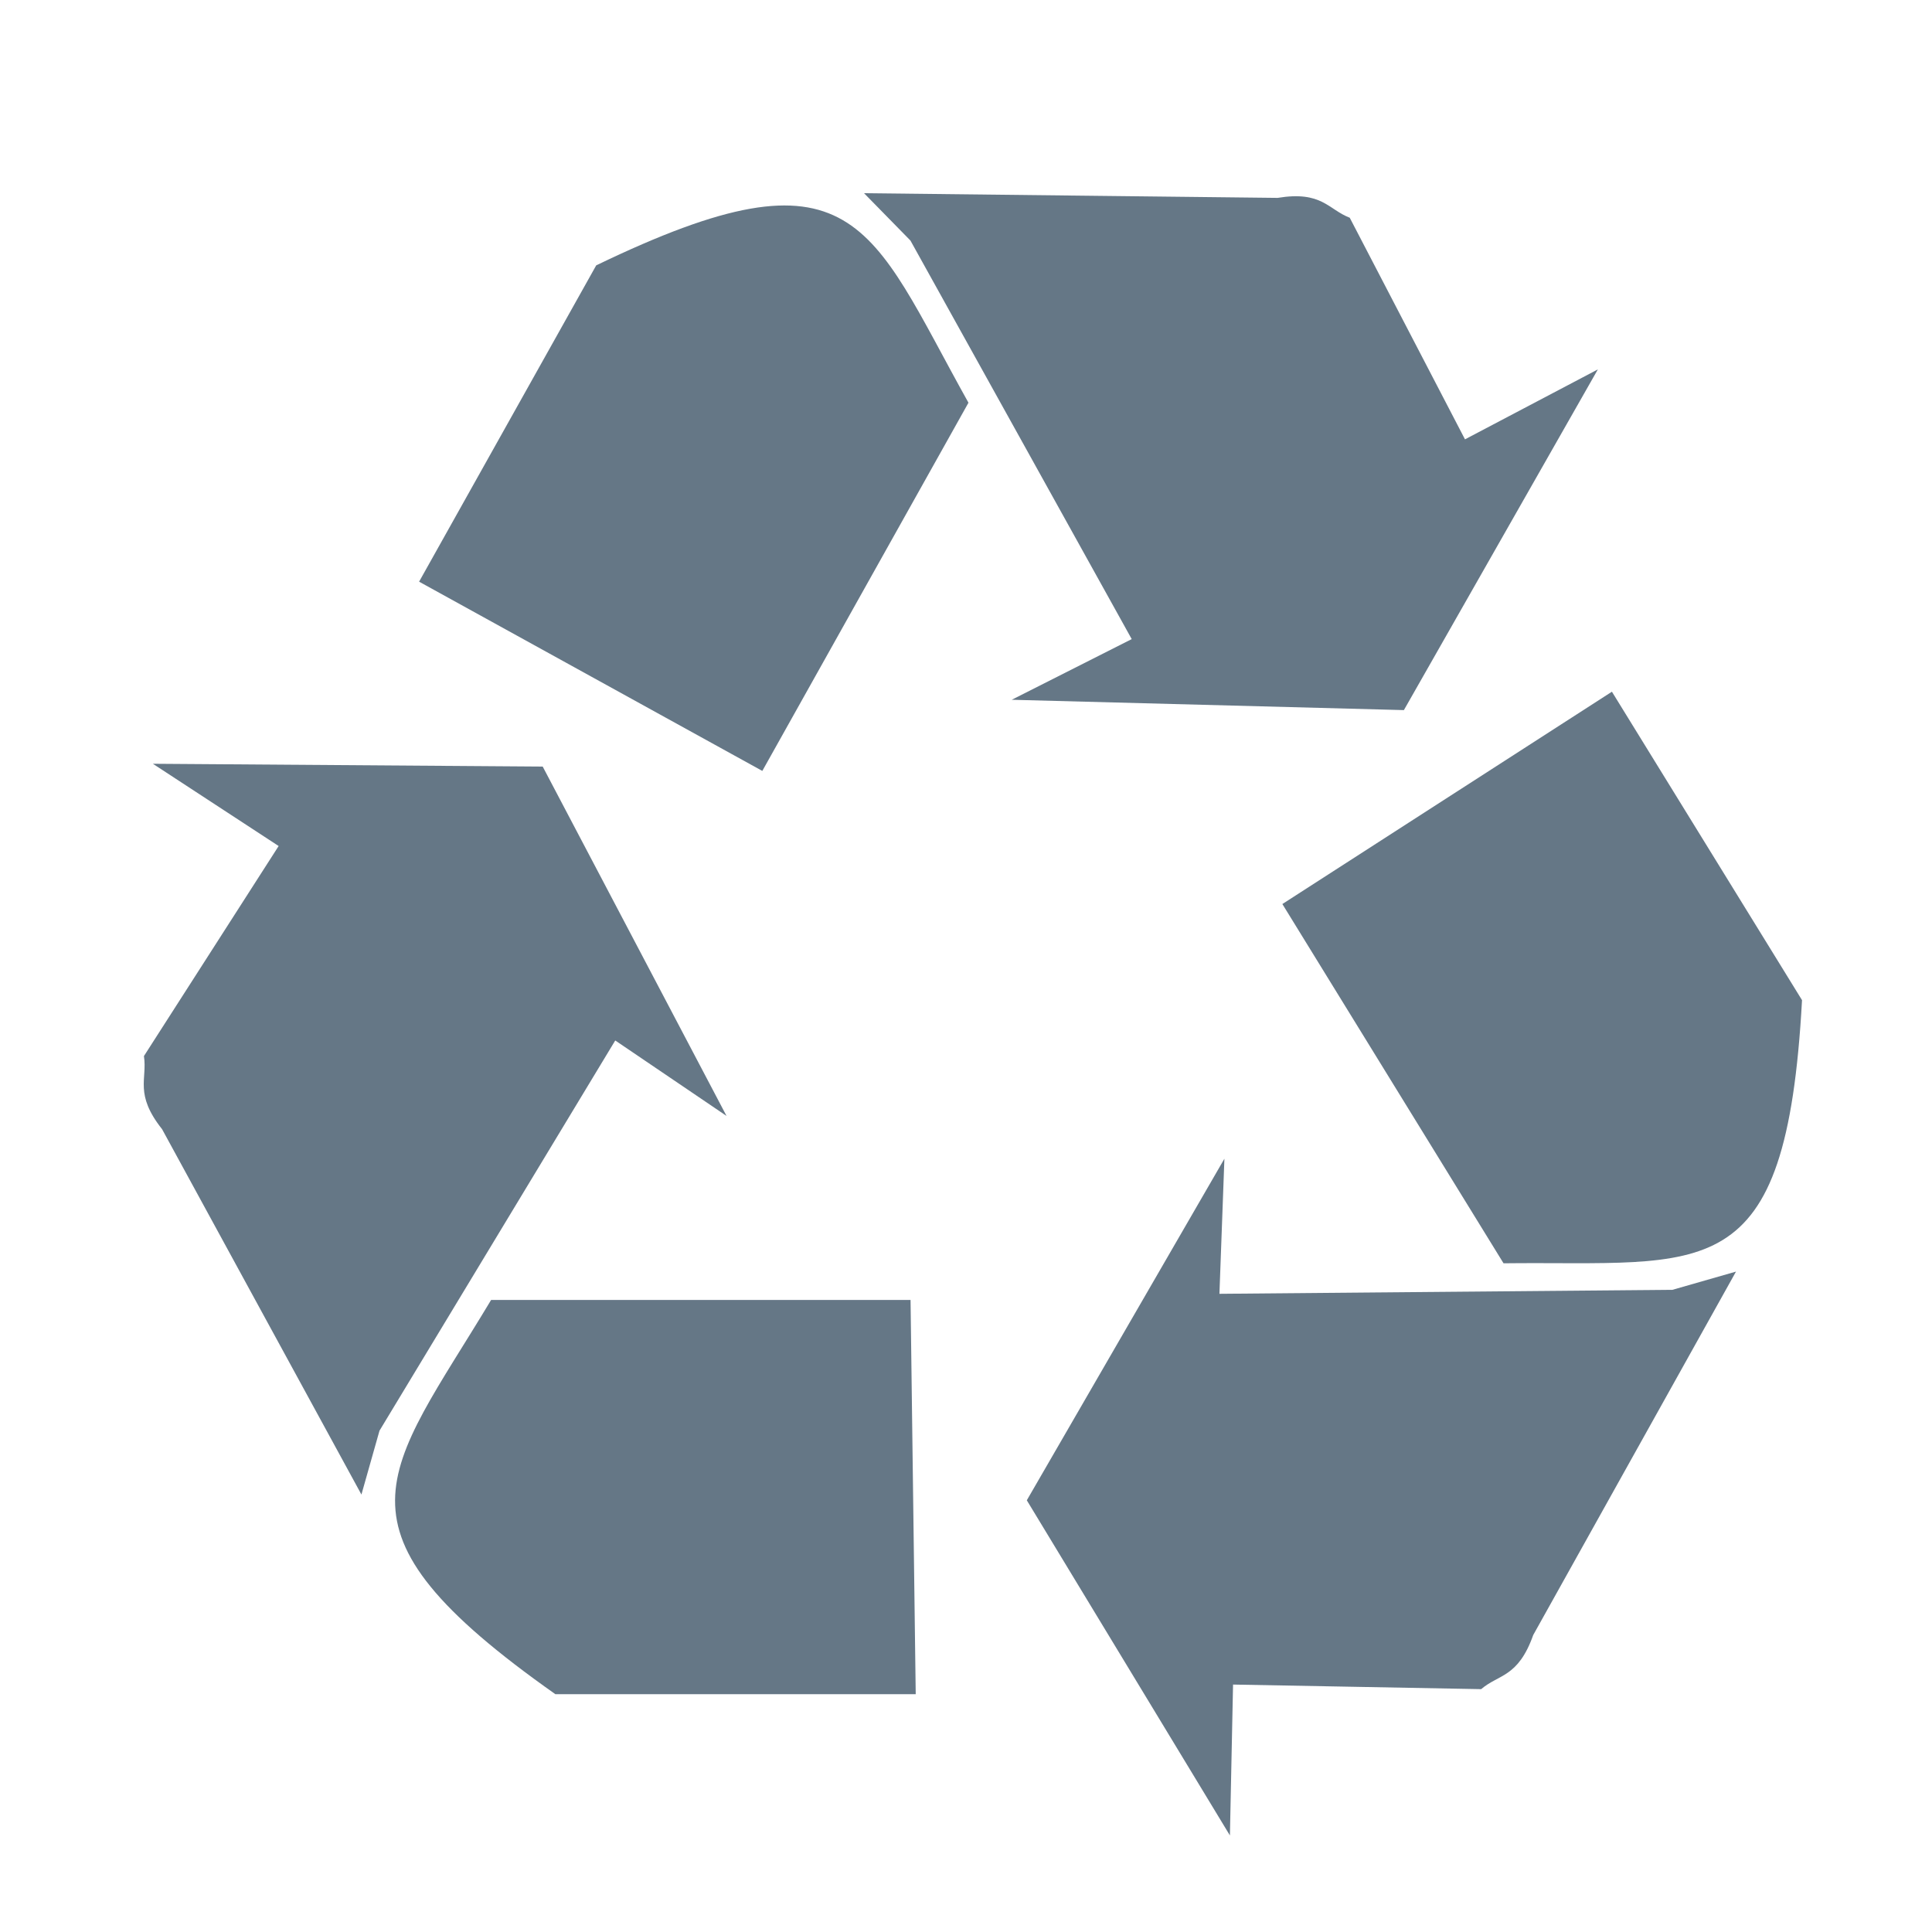
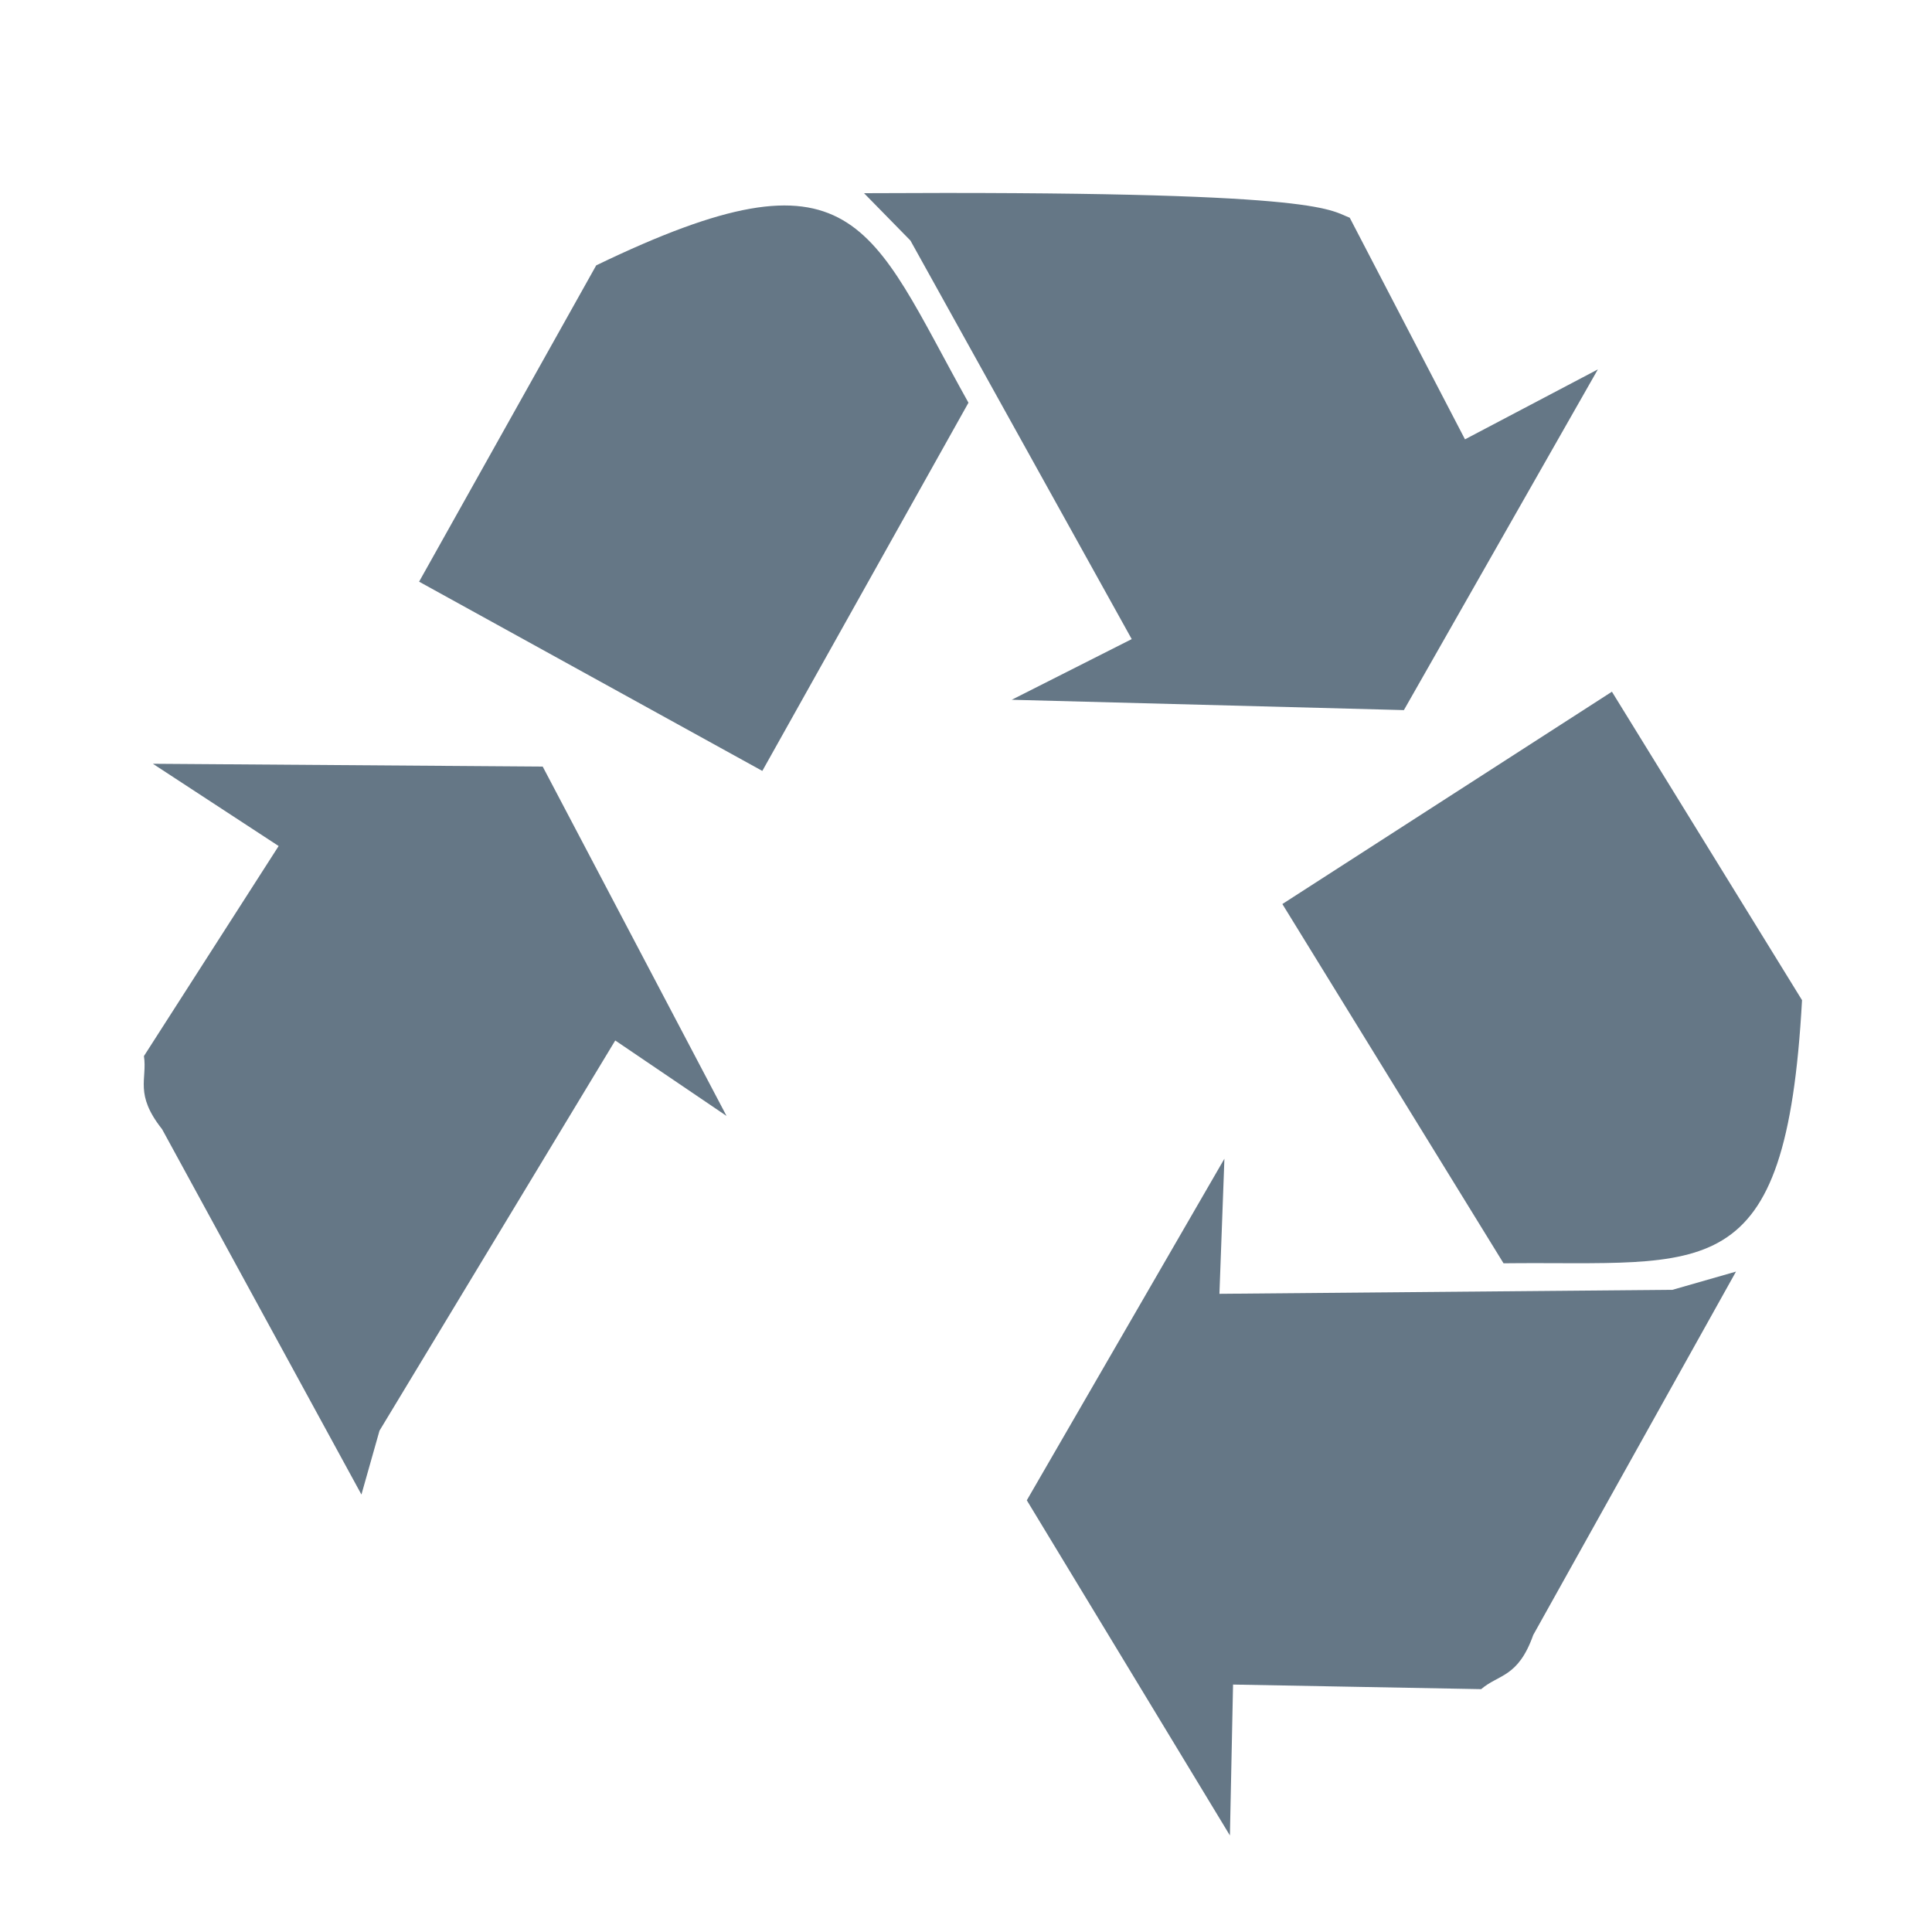
<svg xmlns="http://www.w3.org/2000/svg" width="40" height="40" viewBox="0 0 40 40" fill="none">
  <path d="M31.129 26.155L26.55 18.717L33.373 14.321L37.309 20.707C36.979 26.726 35.333 26.106 31.129 26.155Z" fill="#657786" />
  <path d="M31.744 33.851C31.43 34.735 31.029 34.66 30.666 34.972L25.529 34.877L25.464 38.001L21.259 31.062L25.35 23.99L25.247 26.787L34.627 26.704L35.942 26.327L31.744 33.851Z" fill="#657786" />
-   <path d="M18.85 4.981L17.889 4L26.451 4.097C27.371 3.946 27.497 4.336 27.945 4.508L30.331 9.096L33.082 7.648L29.066 14.702L20.947 14.488L23.431 13.232L18.85 4.981Z" fill="#657786" />
+   <path d="M18.85 4.981L17.889 4C27.371 3.946 27.497 4.336 27.945 4.508L30.331 9.096L33.082 7.648L29.066 14.702L20.947 14.488L23.431 13.232L18.85 4.981Z" fill="#657786" />
  <path d="M15.783 15.961L8.677 12.043L12.344 5.494C17.734 2.892 17.989 4.645 20.051 8.338L15.783 15.961Z" fill="#657786" />
-   <path d="M11.498 35.076C6.599 31.622 7.991 30.539 10.168 26.914H18.852L18.959 35.076H11.498Z" fill="#657786" />
  <path d="M7.483 30.943L3.356 23.379C2.777 22.648 3.053 22.345 2.98 21.865L5.769 17.516L3.165 15.813L11.236 15.871L15.042 23.104L12.738 21.542L7.857 29.621L7.483 30.943Z" fill="#657786" />
</svg>